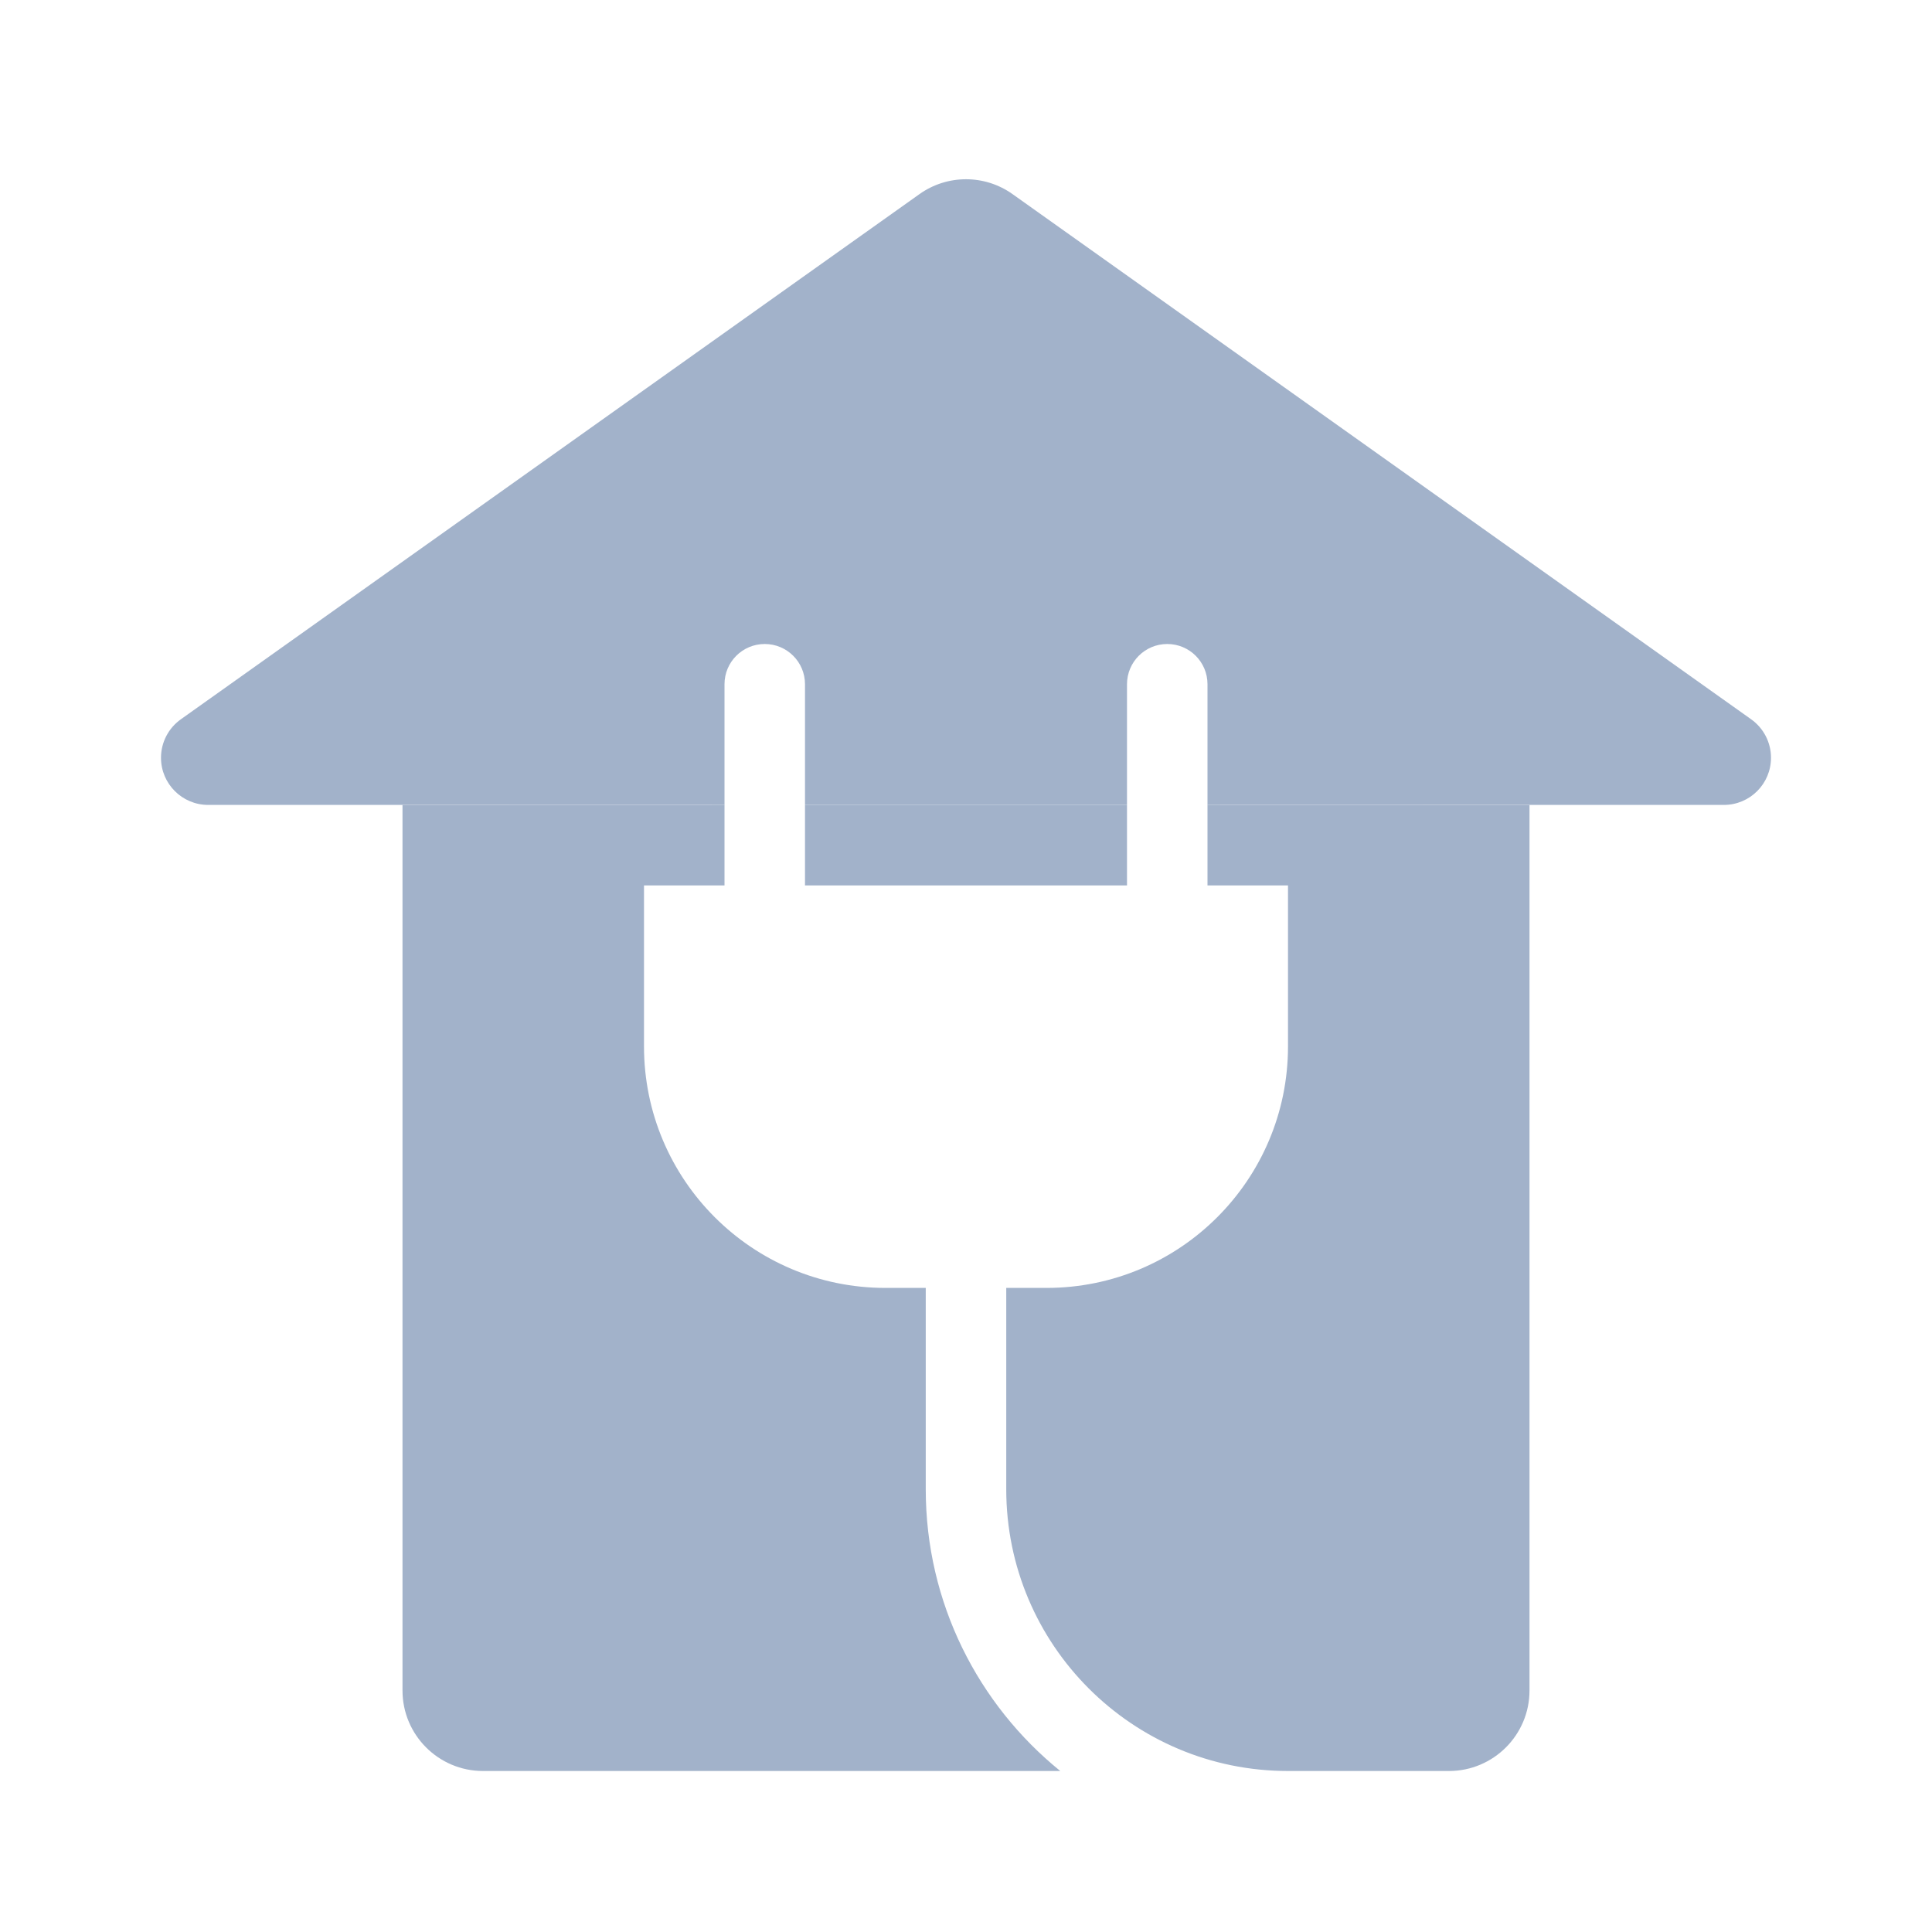
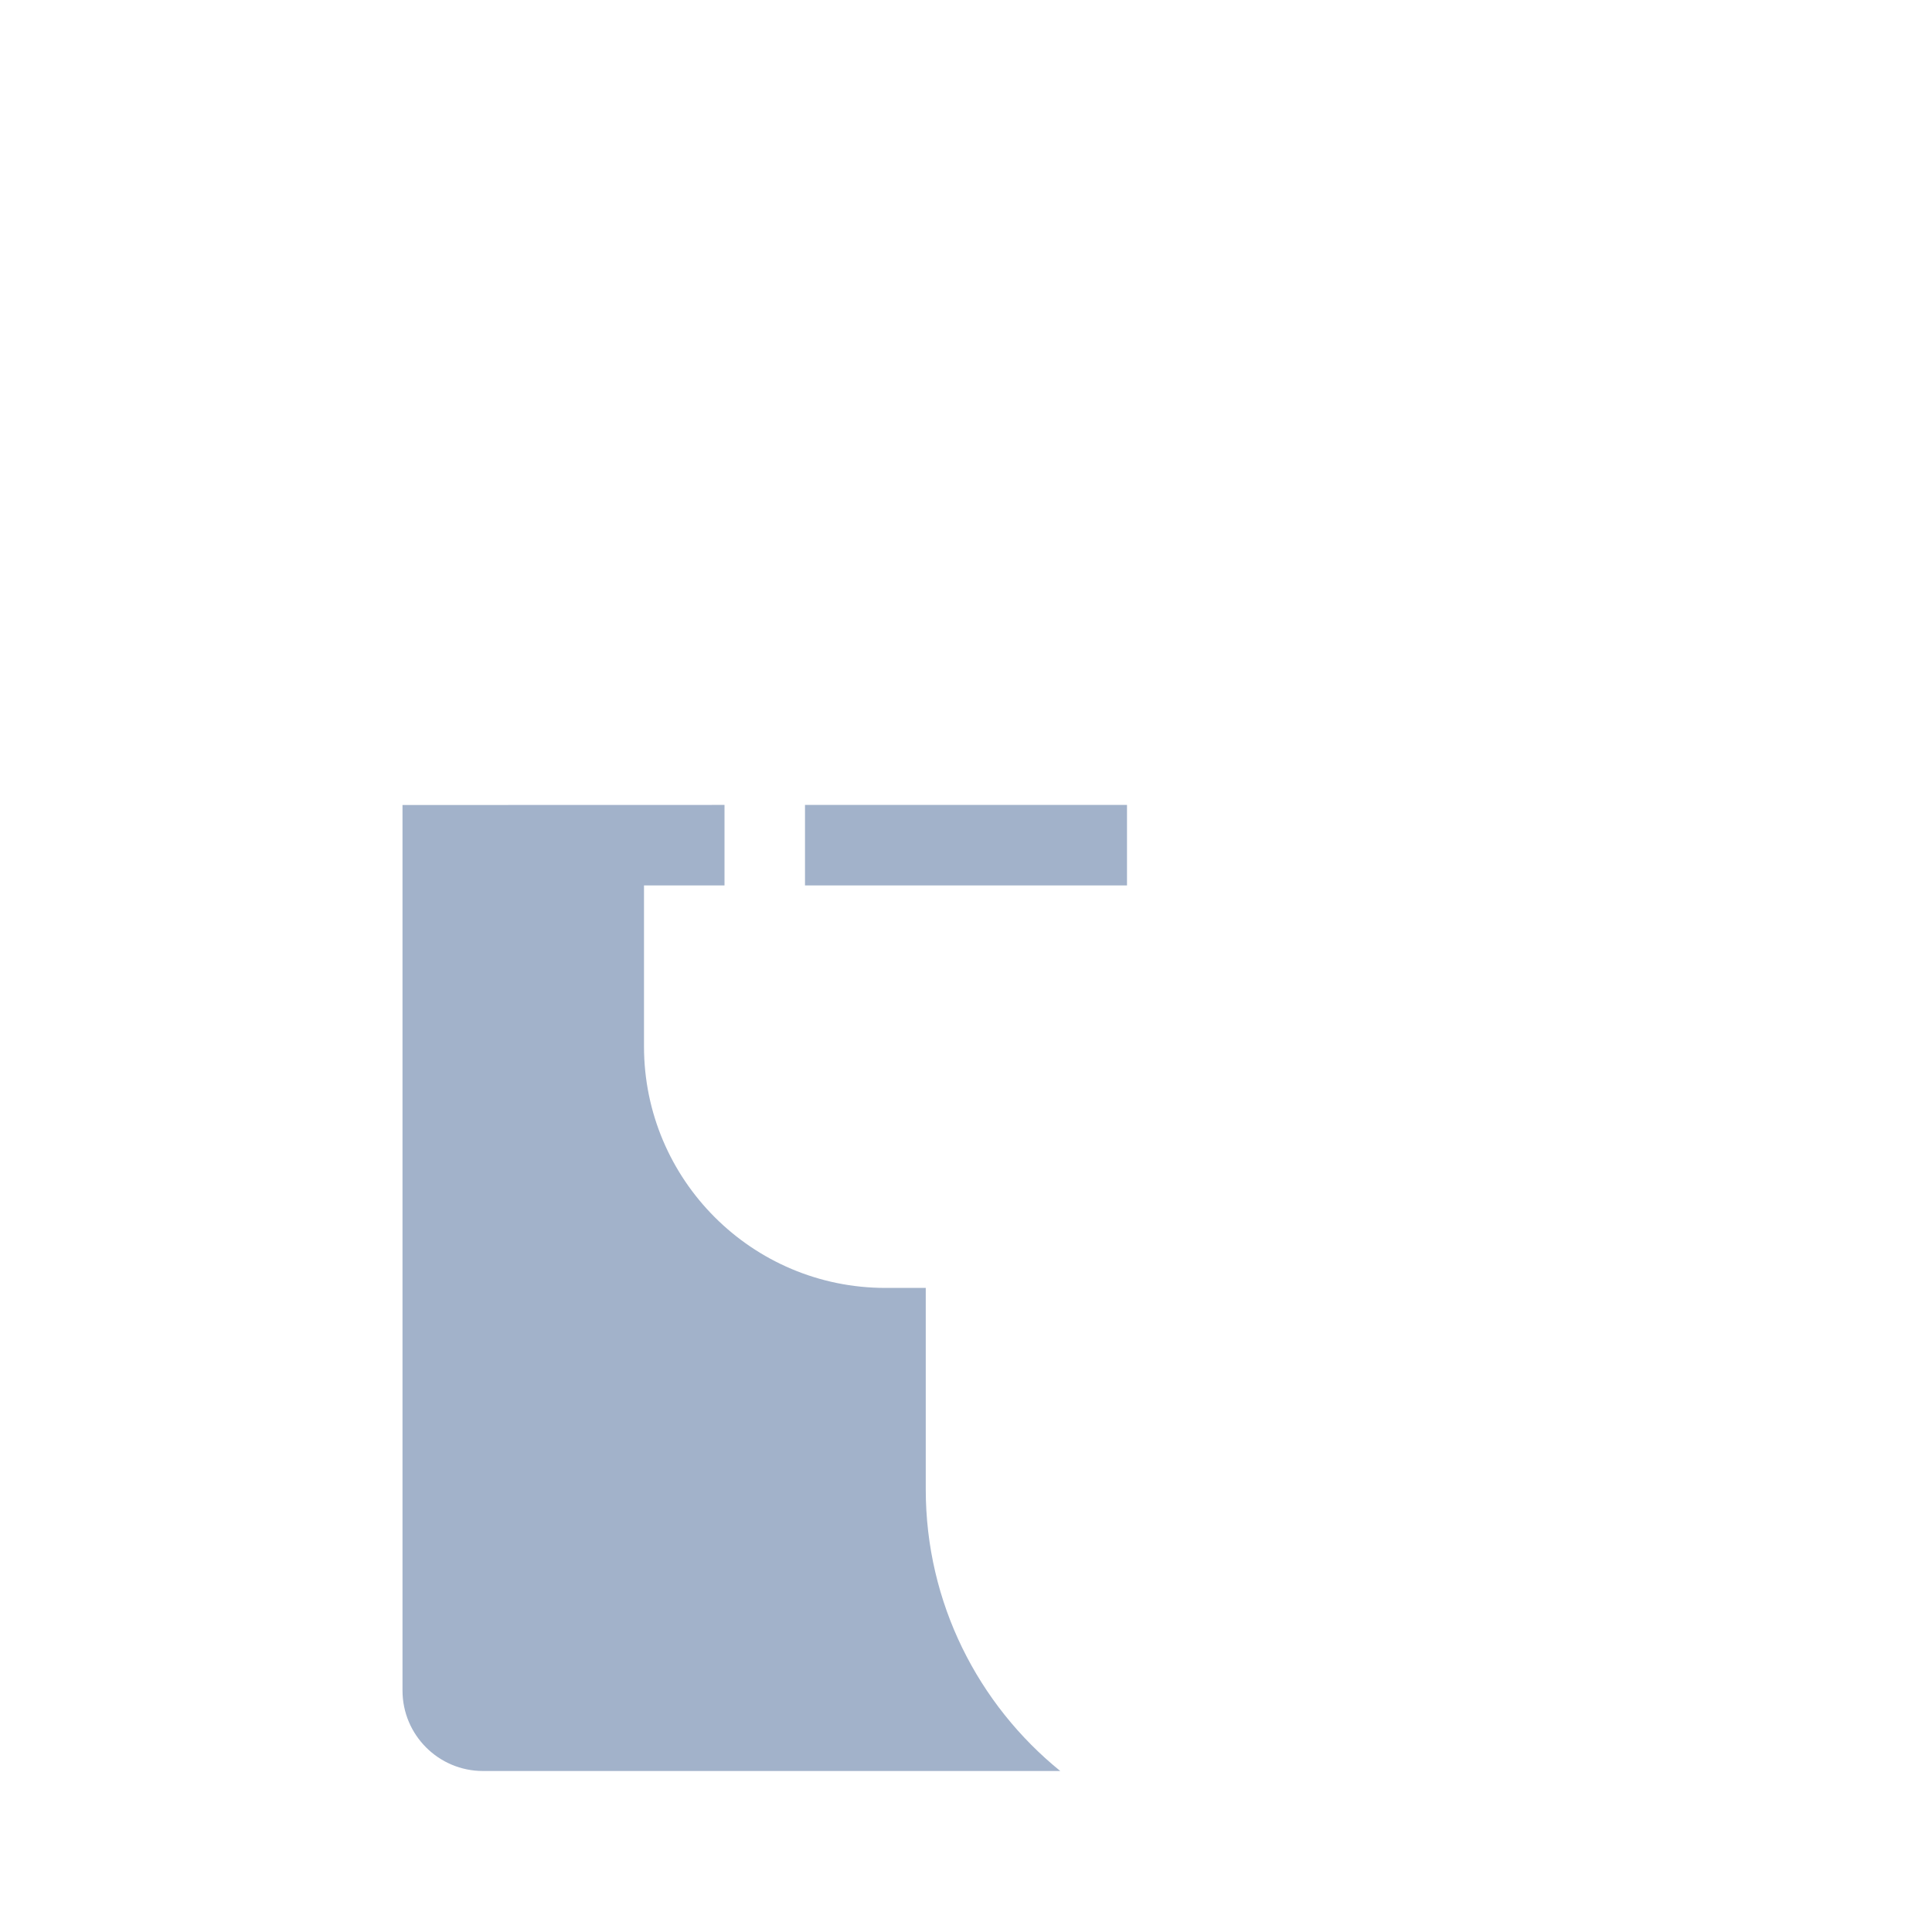
<svg xmlns="http://www.w3.org/2000/svg" width="24" height="24" viewBox="0 0 24 24" fill="none">
-   <path d="M2.586 9.999C2.263 9.999 2 9.737 2 9.413C2 9.223 2.092 9.045 2.247 8.935L11.421 2.412C11.767 2.165 12.233 2.165 12.579 2.412L21.753 8.935C21.908 9.045 22 9.223 22 9.413C22 9.737 21.738 9.999 21.414 9.999H15V8.5C15 8.223 14.776 8 14.5 8C14.224 8 14 8.223 14 8.5V9.999H10V8.5C10 8.223 9.776 8 9.5 8C9.224 8 9 8.223 9 8.5V9.999H2.586Z" fill="#A2B2CA" />
  <path d="M9 9.999L5 10V21C5 21.552 5.448 22 6 22H13.171C12.152 21.174 11.5 19.913 11.5 18.5V15.999H11C9.343 15.999 8 14.656 8 12.999V10.999H9V9.999Z" fill="#A2B2CA" />
-   <path d="M16 22H18C18.552 22 19 21.552 19 21V10L15 9.999V10.999H16V12.999C16 14.656 14.657 15.999 13 15.999H12.5V18.5C12.5 20.433 14.067 22 16 22Z" fill="#A2B2CA" />
  <path d="M14 9.999H10V10.999H14V9.999Z" fill="#A2B2CA" />
</svg>